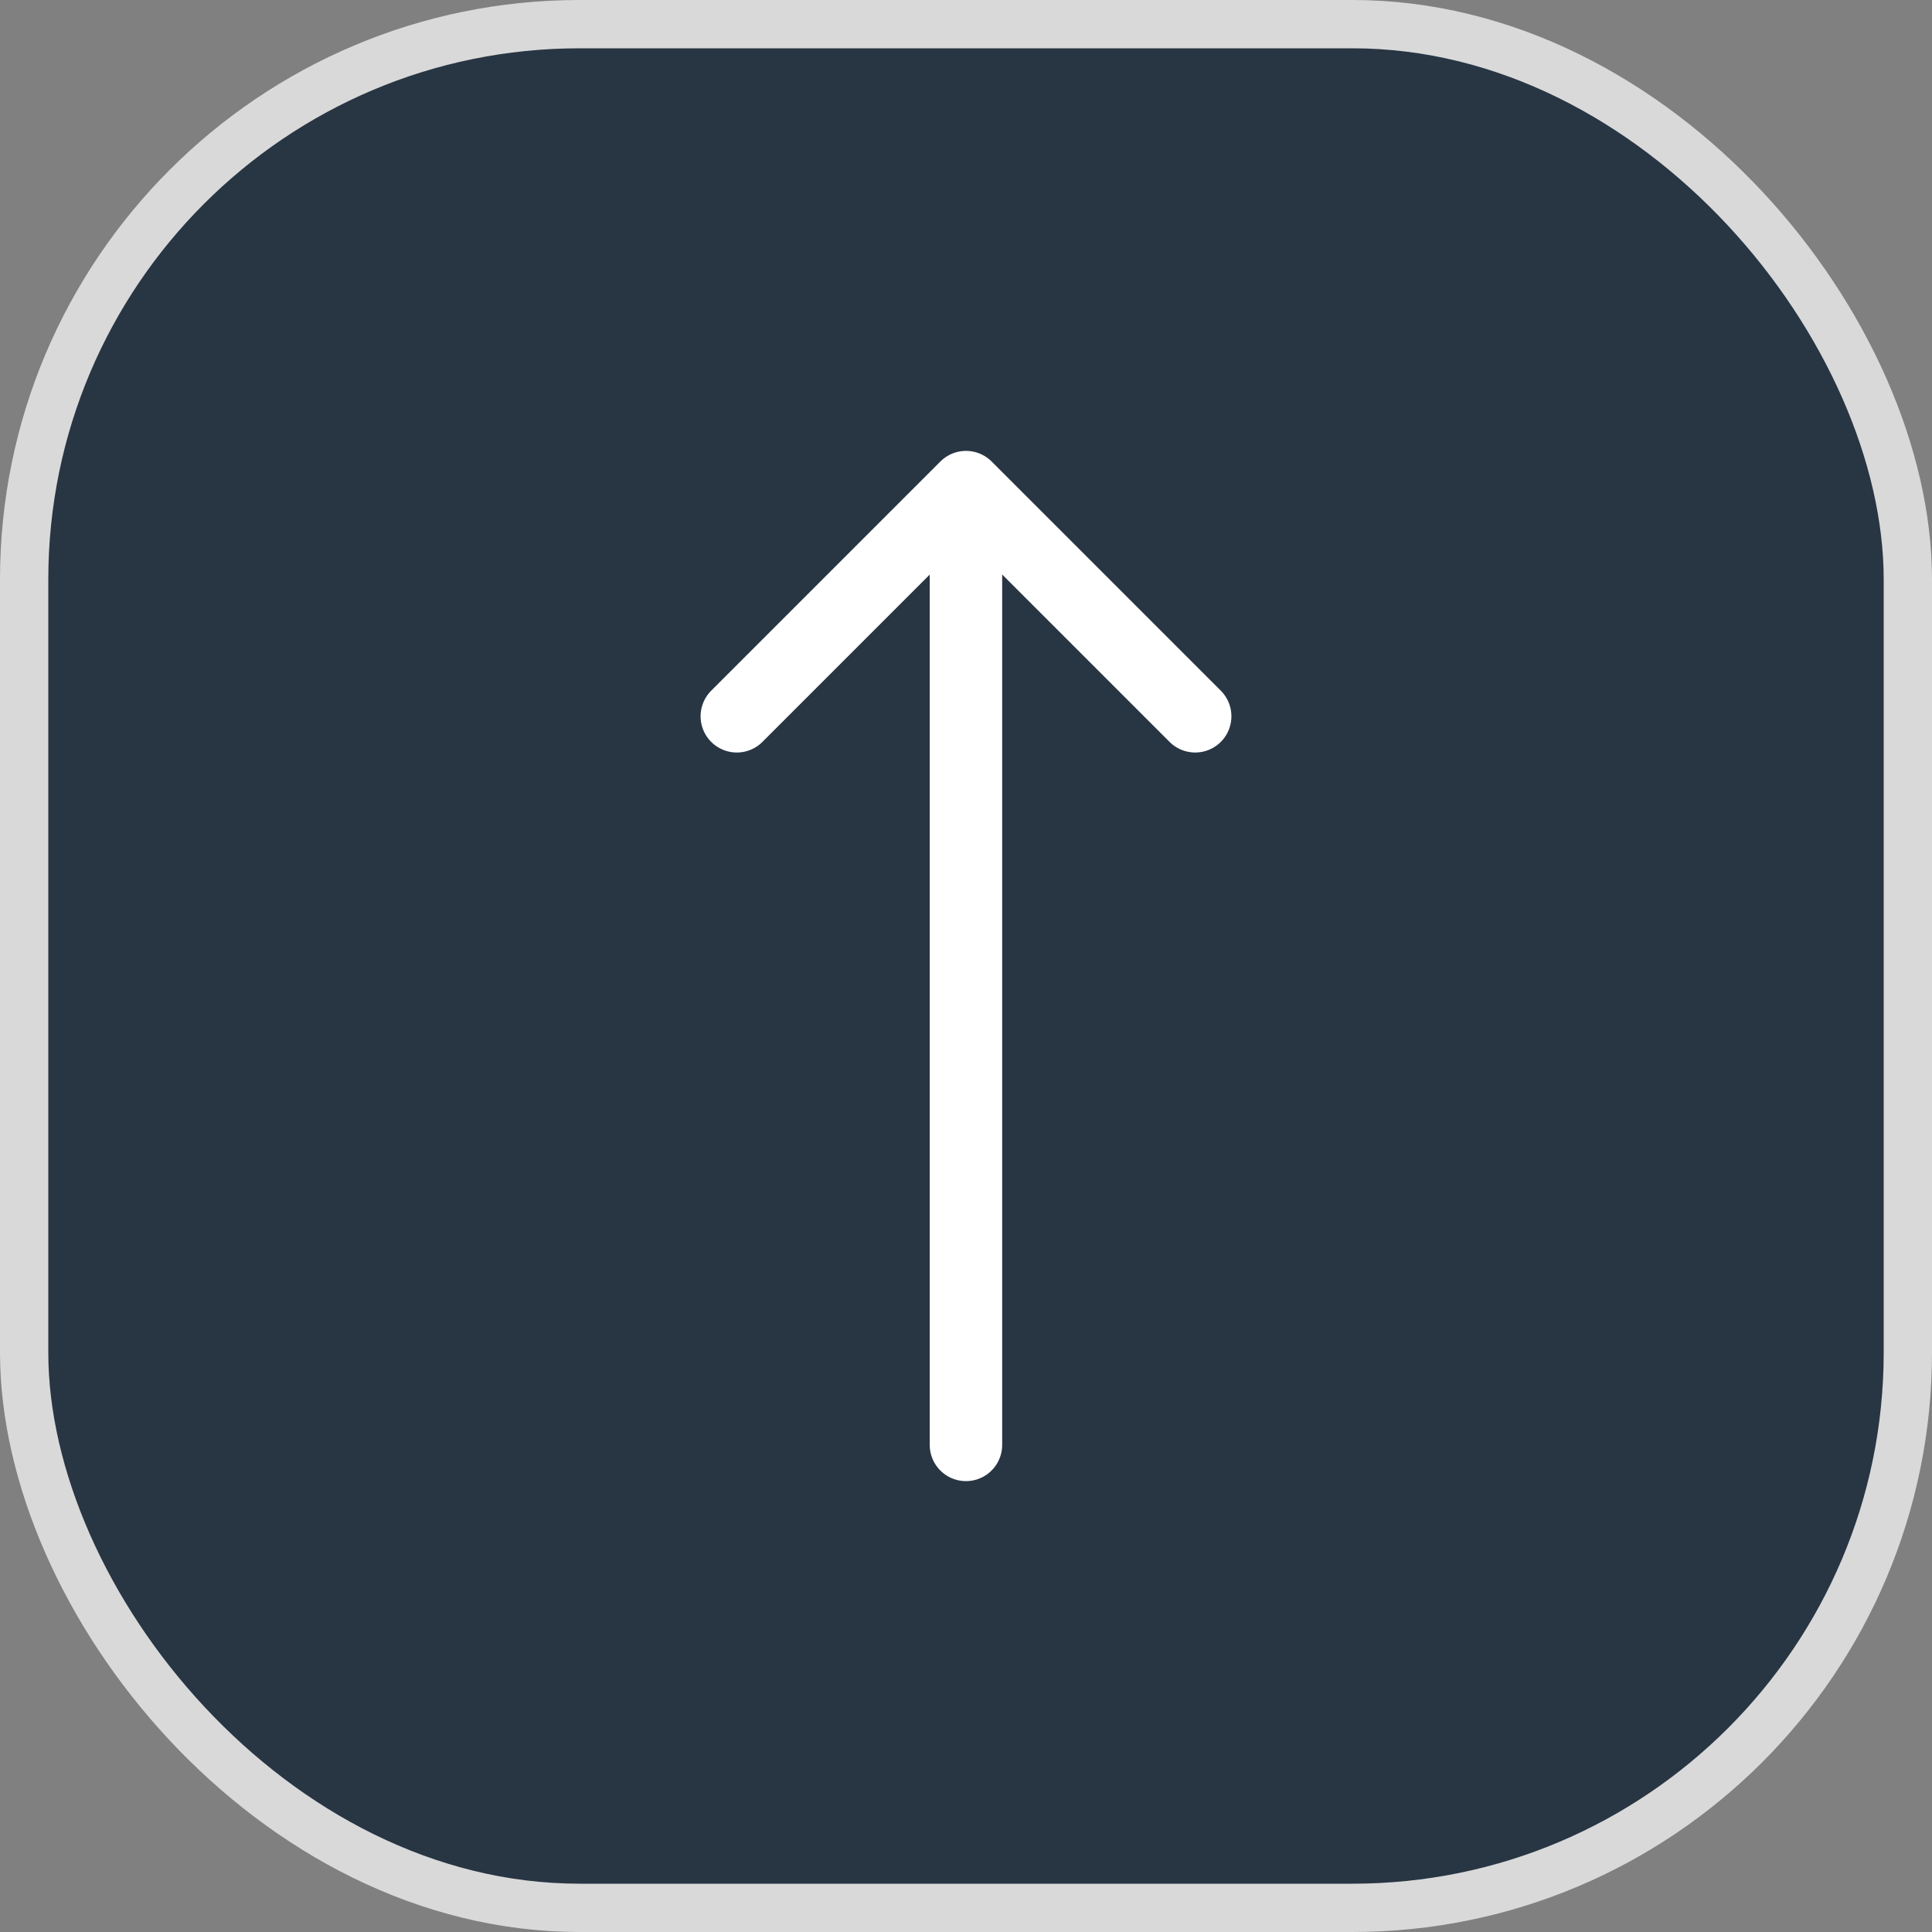
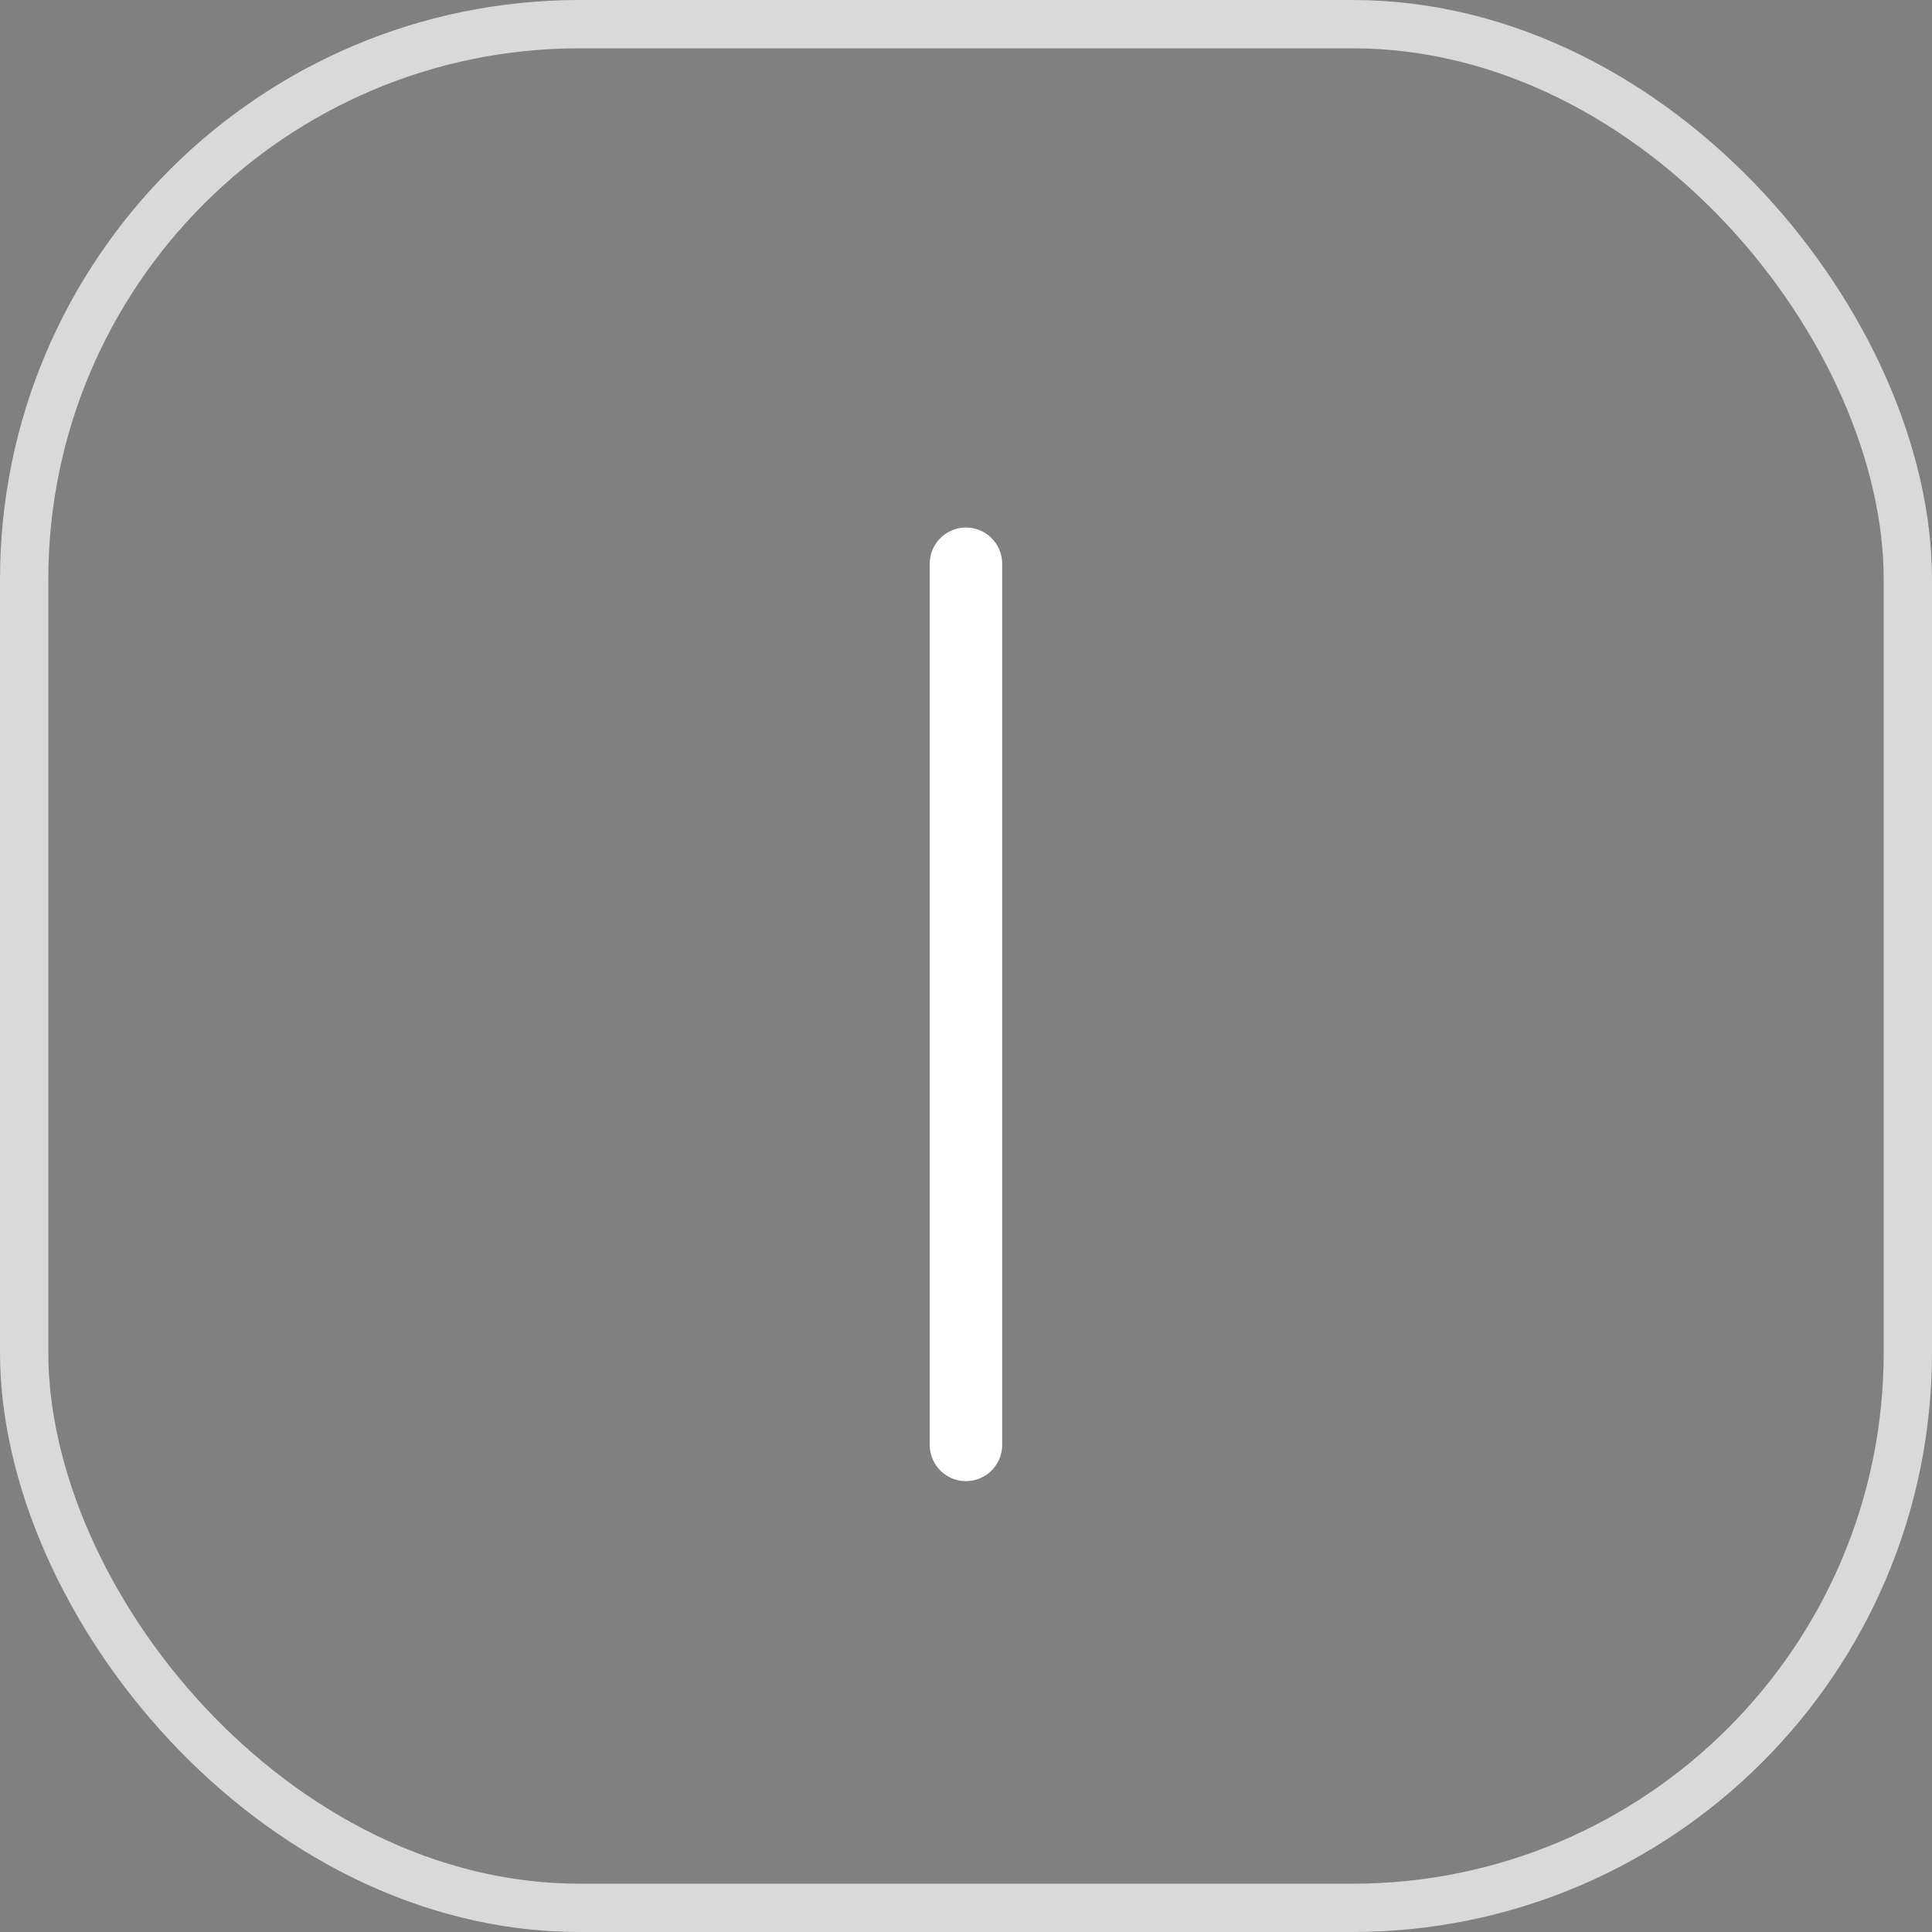
<svg xmlns="http://www.w3.org/2000/svg" width="40" height="40" viewBox="0 0 40 40" fill="none">
  <rect x="0" y="0" width="40" height="40" fill="#808080" stroke="none" />
-   <rect x="0.5" y="0.5" width="39" height="39" rx="11.5" fill="#283543" />
  <rect x="0.5" y="0.5" width="39" height="39" rx="11.5" stroke="#D9D9D9" />
  <path d="M19.999 29.915V11.672" stroke="white" stroke-width="1.5" stroke-linecap="round" stroke-linejoin="round" />
-   <path d="M24.745 14.83L20 10.085L15.255 14.83" stroke="white" stroke-width="1.5" stroke-linecap="round" stroke-linejoin="round" />
</svg>